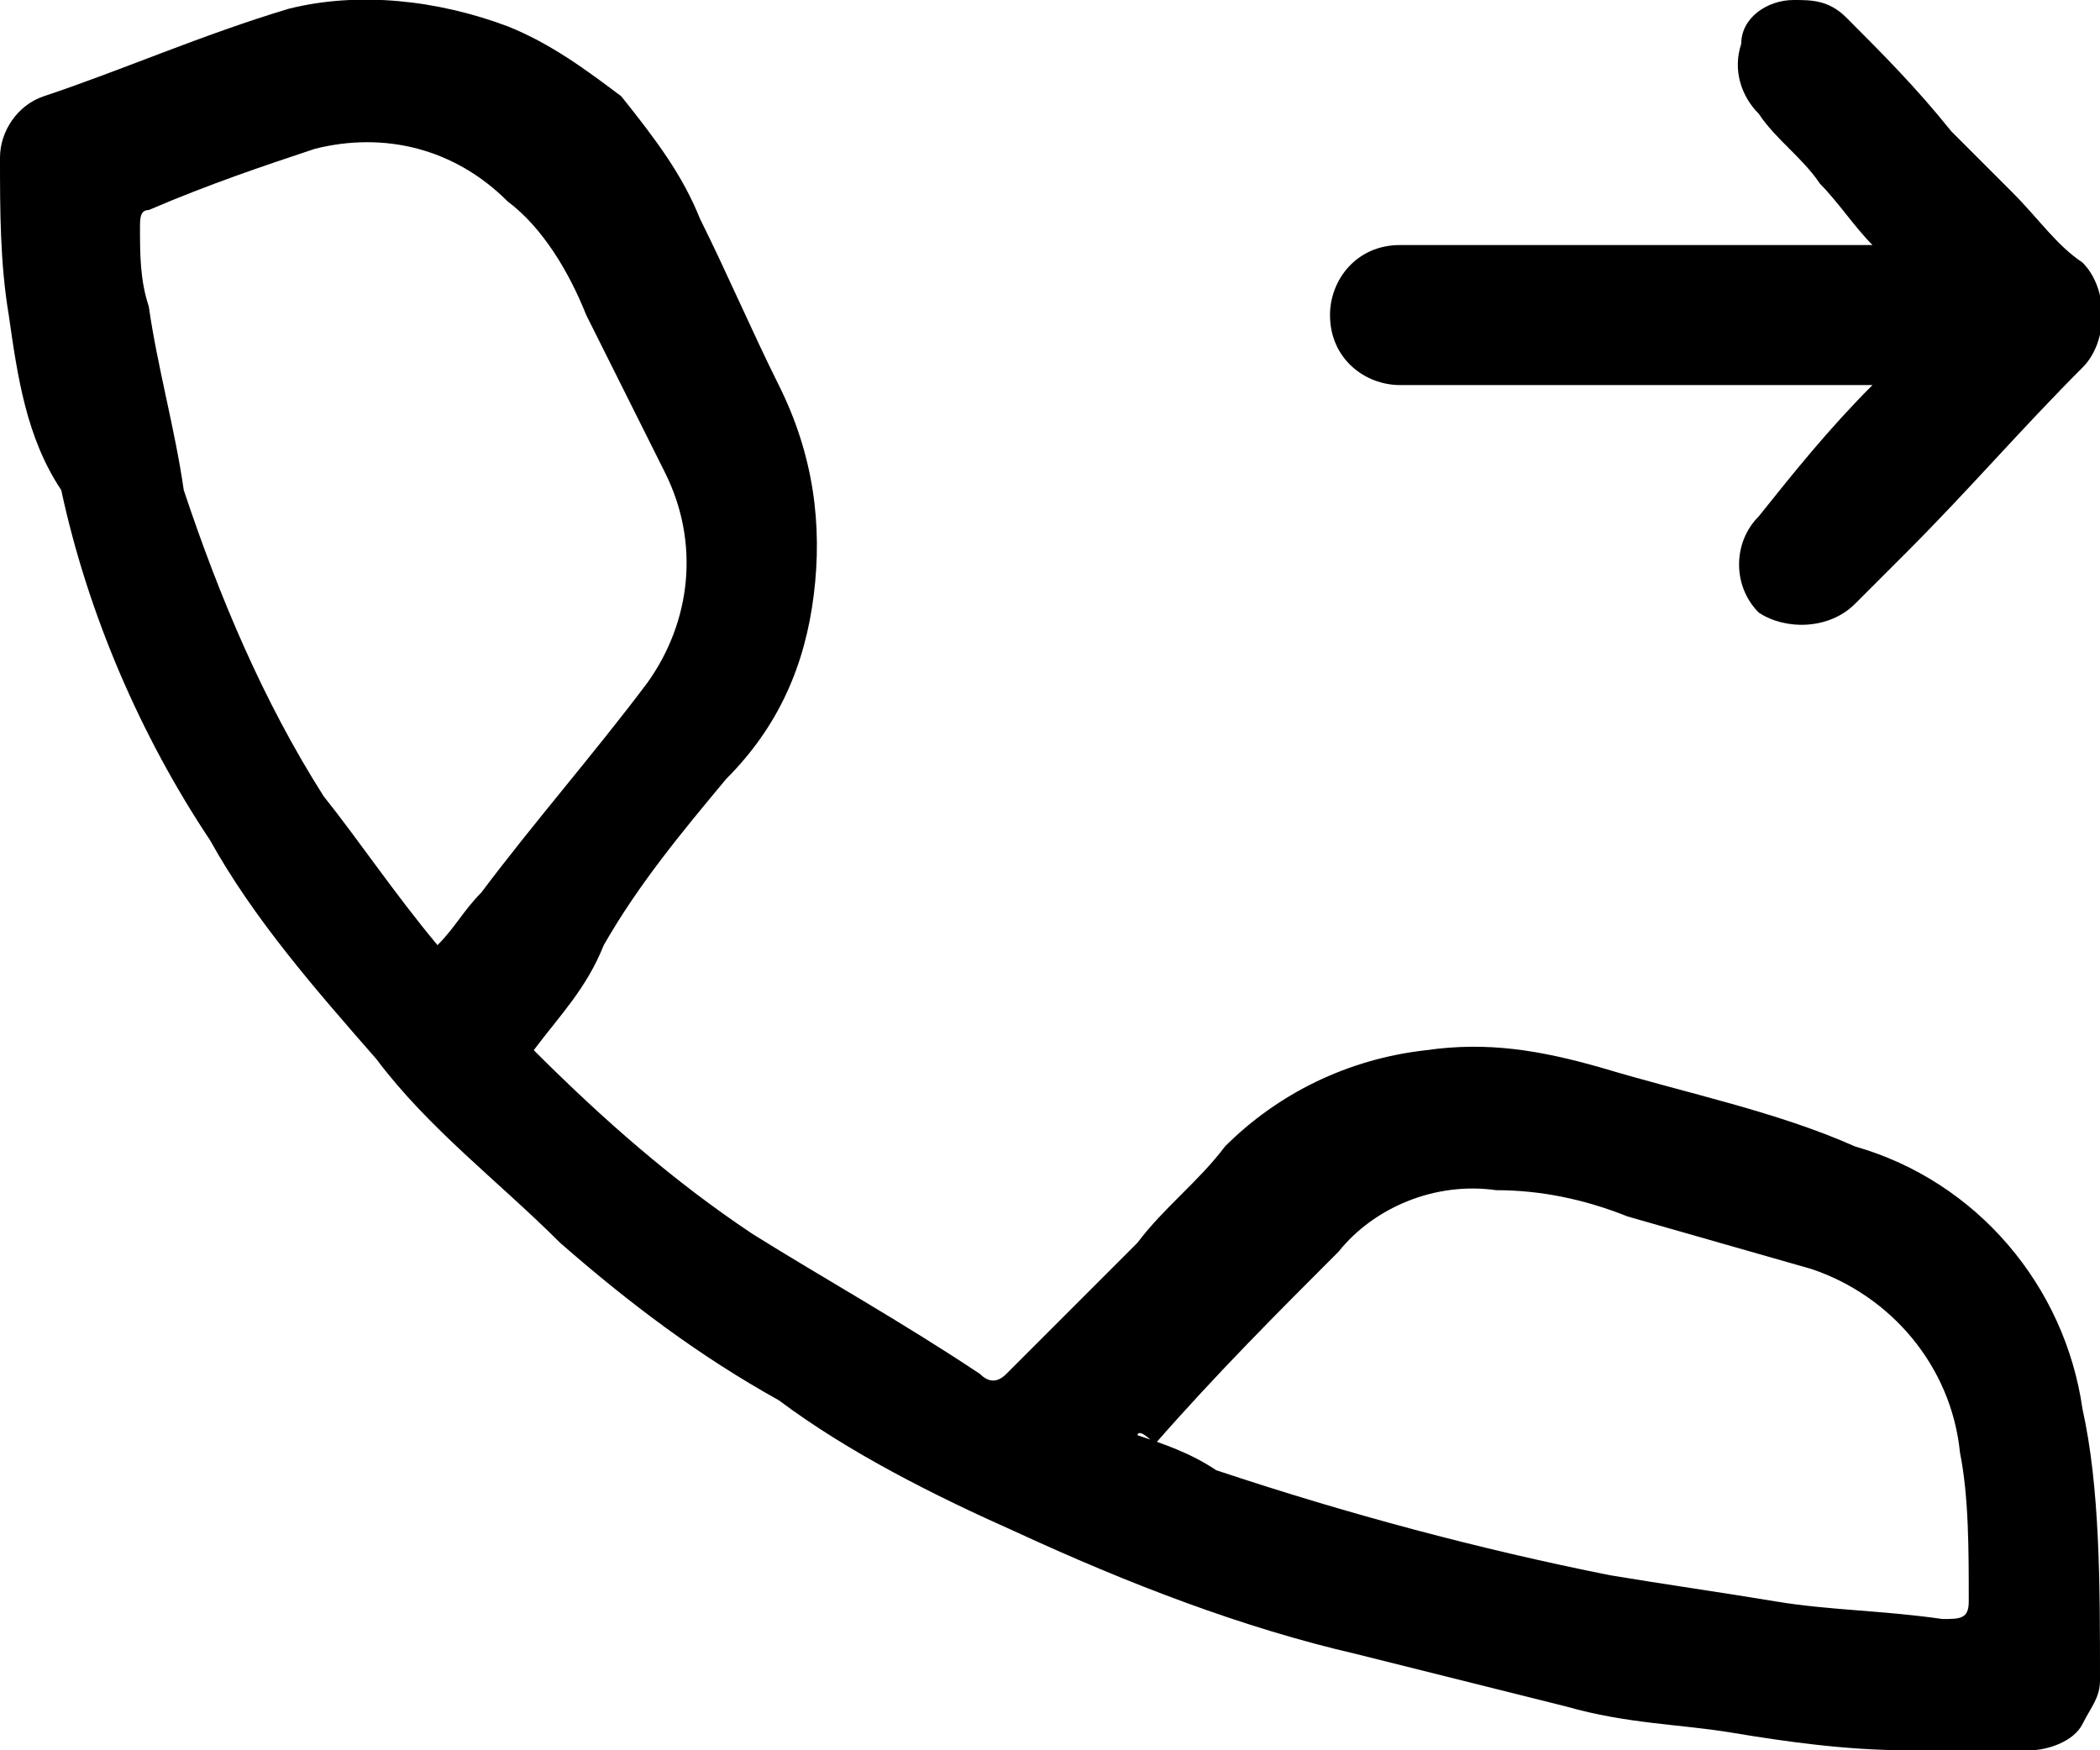
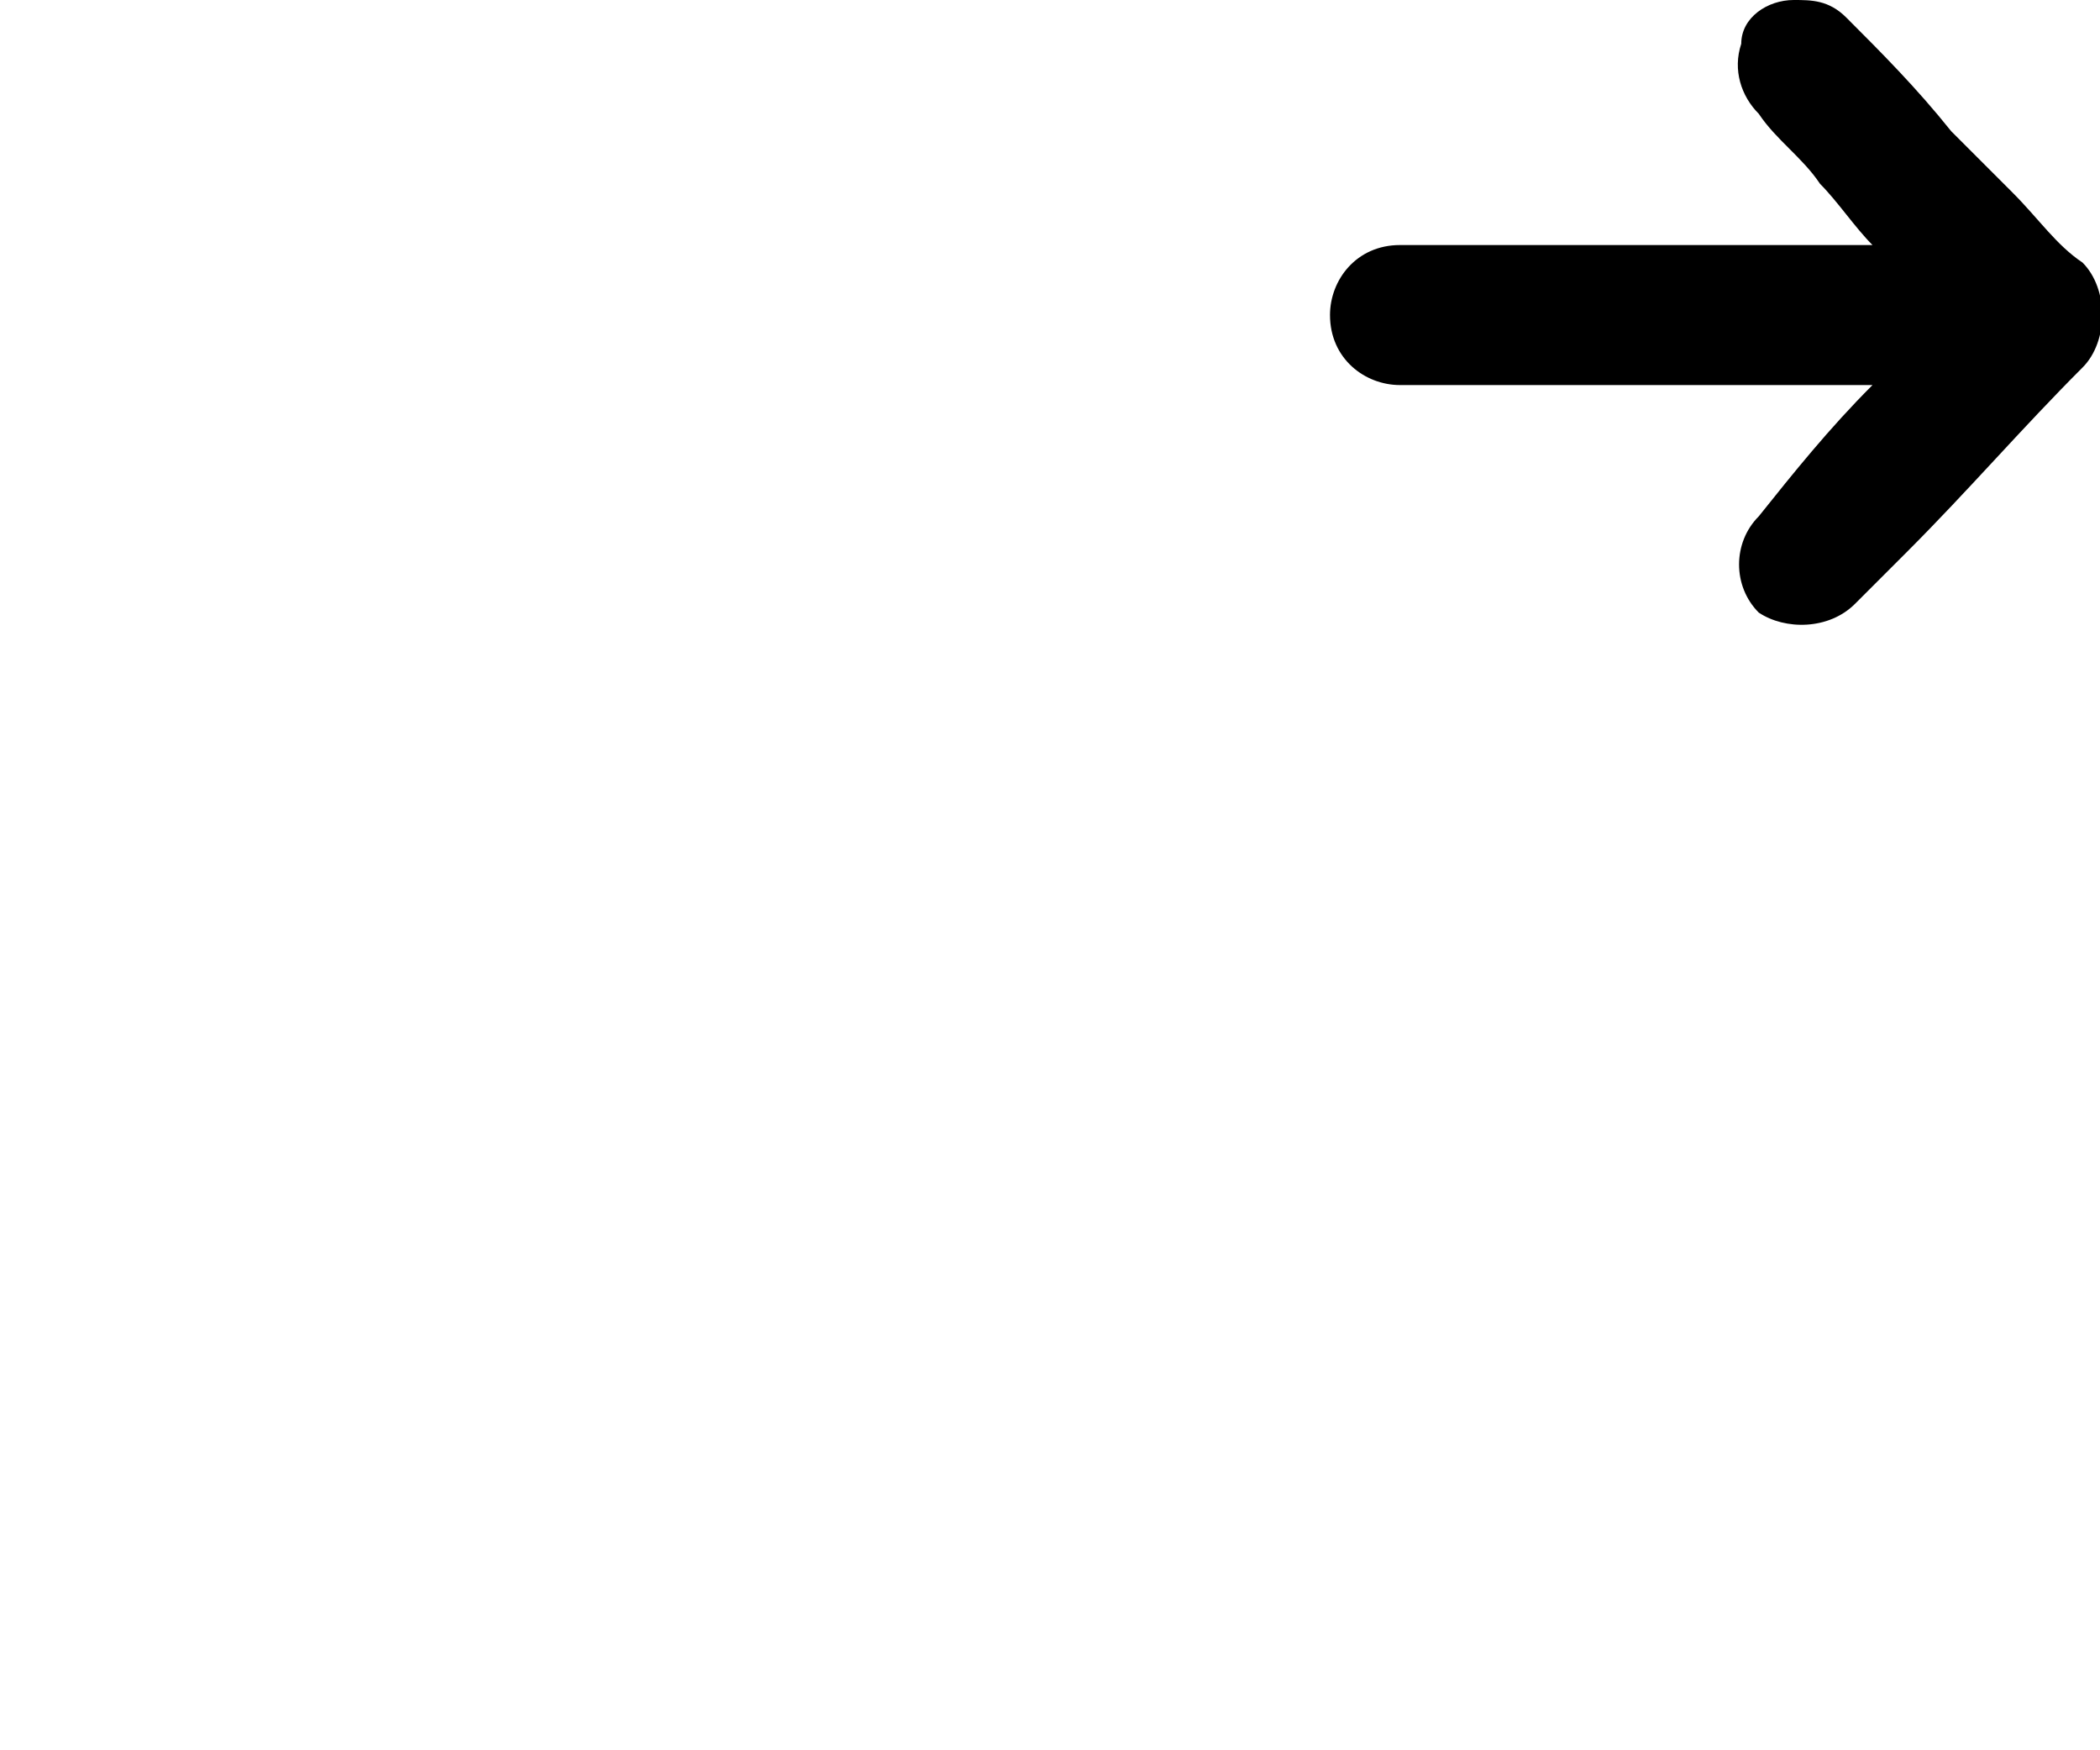
<svg xmlns="http://www.w3.org/2000/svg" version="1.1" id="Group_55355" x="0px" y="0px" viewBox="0 0 24 20" style="enable-background:new 0 0 24 20;" xml:space="preserve">
  <g id="Group_55286" transform="translate(0 0)">
-     <path id="Path_8957" d="M6.1,12c0.8,0.8,1.6,1.5,2.5,2.1c0.8,0.5,1.7,1,2.6,1.6c0.1,0.1,0.2,0.1,0.3,0c0,0,0,0,0,0   c0.5-0.5,1-1,1.5-1.5c0.3-0.4,0.7-0.7,1-1.1c0.6-0.6,1.4-1,2.3-1.1c0.7-0.1,1.3,0,2,0.2c1,0.3,2,0.5,2.9,0.9c1.4,0.4,2.4,1.6,2.6,3   C24,17,24,18.1,24,19.2c0,0.2-0.1,0.3-0.2,0.5c-0.1,0.2-0.4,0.3-0.6,0.3c-0.5,0-1,0-1.4,0c-0.7,0-1.4-0.1-2-0.2   c-0.6-0.1-1.2-0.1-1.9-0.3c-0.8-0.2-1.6-0.4-2.4-0.6c-1.3-0.3-2.6-0.8-3.9-1.4c-0.9-0.4-1.9-0.9-2.7-1.5c-0.9-0.5-1.7-1.1-2.5-1.8   c-0.7-0.7-1.5-1.3-2.1-2.1c-0.7-0.8-1.4-1.6-1.9-2.5c-0.8-1.2-1.4-2.6-1.7-4C0.3,5,0.2,4.3,0.1,3.6C0,3,0,2.4,0,1.8   c0-0.3,0.2-0.6,0.5-0.7c0.9-0.3,1.8-0.7,2.8-1C4.1-0.1,5,0,5.8,0.3c0.5,0.2,0.9,0.5,1.3,0.8C7.5,1.6,7.8,2,8,2.5   c0.3,0.6,0.6,1.3,0.9,1.9c0.4,0.8,0.5,1.6,0.4,2.4c-0.1,0.8-0.4,1.5-1,2.1c-0.5,0.6-1,1.2-1.4,1.9C6.7,11.3,6.4,11.6,6.1,12    M5,10.8c0.2-0.2,0.3-0.4,0.5-0.6c0.6-0.8,1.3-1.6,1.9-2.4c0.5-0.7,0.6-1.6,0.2-2.4C7.3,4.8,7,4.2,6.7,3.6c-0.2-0.5-0.5-1-0.9-1.3   C5.2,1.7,4.4,1.5,3.6,1.7C3,1.9,2.4,2.1,1.7,2.4c-0.1,0-0.1,0.1-0.1,0.2c0,0.3,0,0.6,0.1,0.9C1.8,4.2,2,4.9,2.1,5.6   C2.5,6.8,3,8,3.7,9.1C4.1,9.6,4.5,10.2,5,10.8 M13,16.4c0.3,0.1,0.6,0.2,0.9,0.4c1.5,0.5,3,0.9,4.5,1.2c0.6,0.1,1.3,0.2,1.9,0.3   c0.6,0.1,1.2,0.1,1.9,0.2c0.2,0,0.3,0,0.3-0.2c0-0.6,0-1.2-0.1-1.7c-0.1-1-0.8-1.8-1.7-2.1c-0.7-0.2-1.4-0.4-2.1-0.6   c-0.5-0.2-1-0.3-1.5-0.3c-0.7-0.1-1.4,0.2-1.8,0.7c-0.7,0.7-1.4,1.4-2.1,2.2C13,16.3,13,16.4,13,16.4" />
    <path id="Path_8958" d="M21.4,4.4H16c-0.4,0-0.8-0.3-0.8-0.8c0-0.4,0.3-0.8,0.8-0.8c1.7,0,3.4,0,5.1,0h0.3   c-0.2-0.2-0.4-0.5-0.6-0.7c-0.2-0.3-0.5-0.5-0.7-0.8c-0.2-0.2-0.3-0.5-0.2-0.8C19.9,0.2,20.2,0,20.5,0c0.2,0,0.4,0,0.6,0.2   c0.4,0.4,0.8,0.8,1.2,1.3c0.2,0.2,0.5,0.5,0.7,0.7c0.3,0.3,0.5,0.6,0.8,0.8c0.3,0.3,0.3,0.9,0,1.2c0,0,0,0,0,0   c-0.7,0.7-1.3,1.4-2,2.1c-0.2,0.2-0.4,0.4-0.6,0.6c-0.3,0.3-0.8,0.3-1.1,0.1c0,0,0,0,0,0c-0.3-0.3-0.3-0.8,0-1.1   C20.5,5.4,20.9,4.9,21.4,4.4" />
  </g>
</svg>